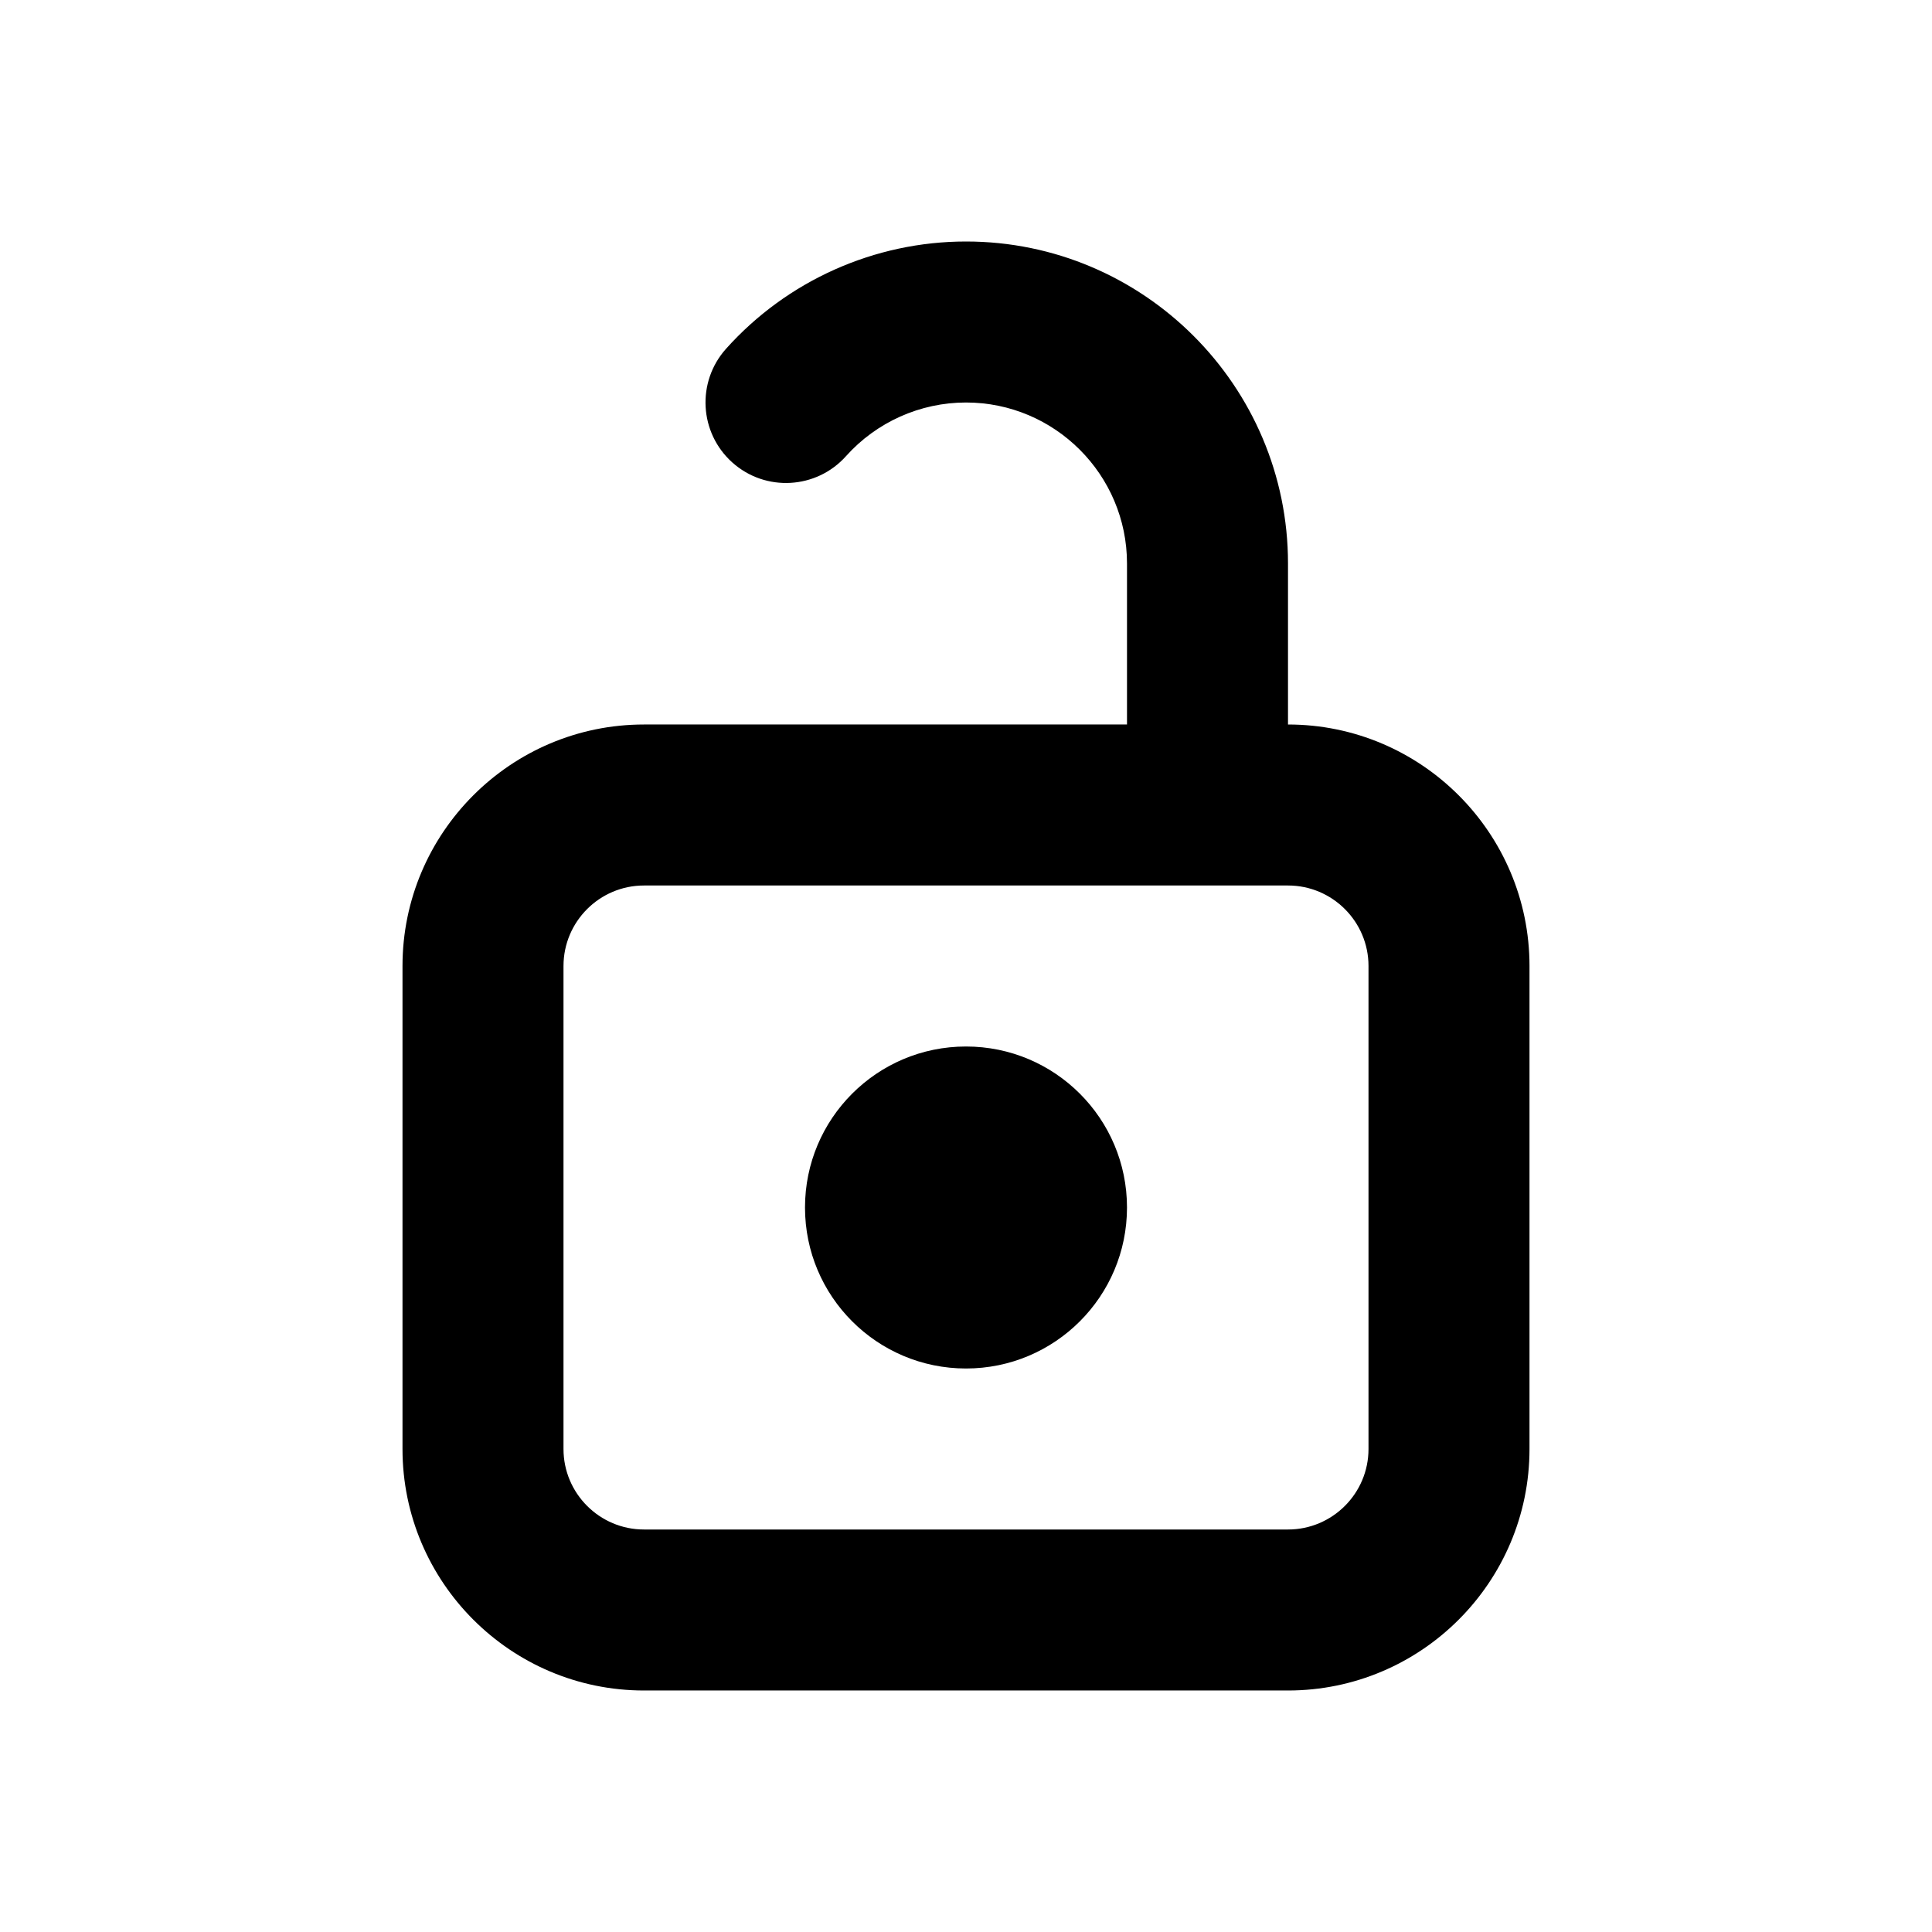
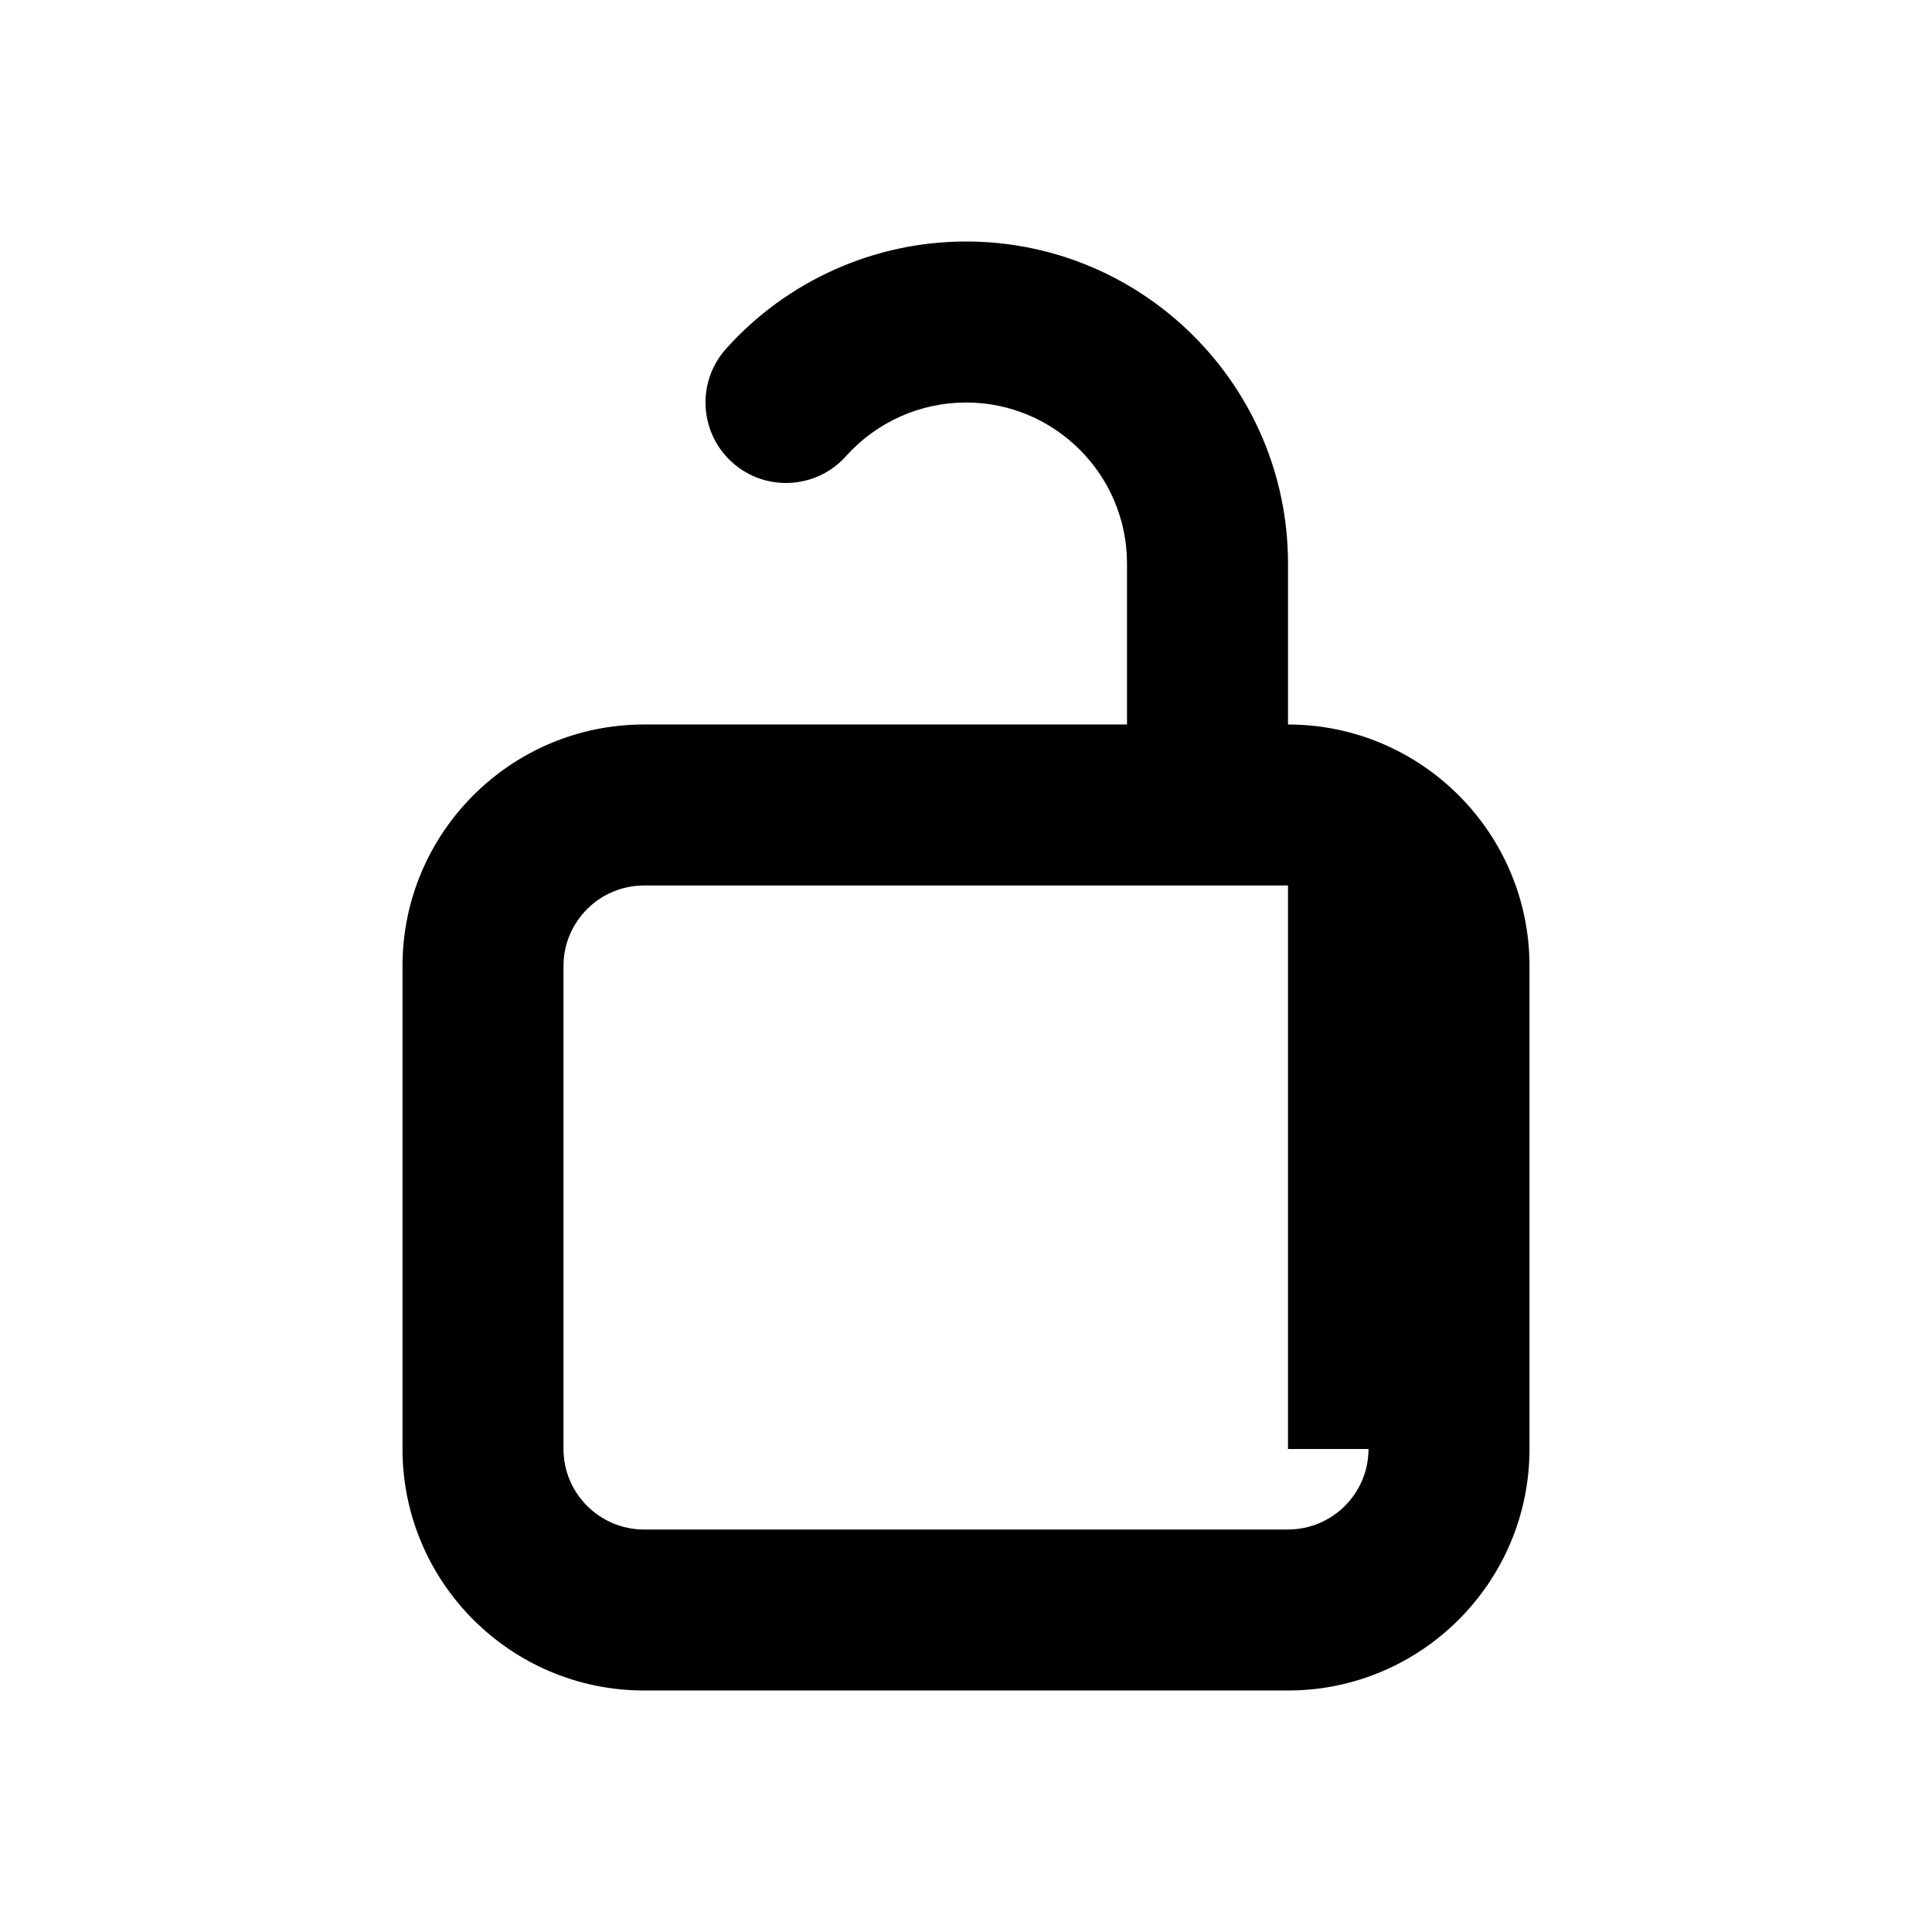
<svg xmlns="http://www.w3.org/2000/svg" version="1.1" id="Layer_1" x="0px" y="0px" width="1440px" height="1440px" viewBox="0 0 144 144" style="enable-background:new 0 0 144 144;" xml:space="preserve">
  <style type="text/css">
	.st0{fill:#FFFFFF;}
	.st1{fill:#FCEE21;}
	.st2{stroke:#000000;stroke-width:12;stroke-miterlimit:10;}
	.st3{fill:none;stroke:#FFFFFF;stroke-width:12;stroke-linecap:round;stroke-miterlimit:10;}
	.st4{fill:none;stroke:#000000;stroke-width:12;stroke-linecap:round;stroke-miterlimit:10;}
	.st5{fill:none;stroke:#000000;stroke-width:12;stroke-miterlimit:10;}
	.st6{fill:none;stroke:#000000;stroke-width:12;stroke-linecap:round;stroke-linejoin:round;stroke-miterlimit:10;}
	.st7{fill:none;stroke:#FFFFFF;stroke-width:12;stroke-linecap:round;stroke-linejoin:round;stroke-miterlimit:10;}
	.st8{stroke:#000000;stroke-width:12;stroke-linecap:round;stroke-linejoin:round;stroke-miterlimit:10;}
</style>
  <rect x="0" y="0" class="st0" width="144" height="144" />
  <g>
-     <path d="M96,54V42c0-13.233-10.766-24-24-24c-6.817,0-13.336,2.915-17.886,7.997   c-2.21,2.469-2,6.262,0.468,8.473c2.468,2.21,6.261,2,8.472-0.469   C65.33,31.458,68.591,30,72,30c6.617,0,12,5.383,12,12v12h-36   c-9.925,0-18,8.075-18,18v36c0,9.925,8.075,18,18,18h48c9.925,0,18-8.075,18-18V72   C114,62.075,105.925,54,96,54z M102,108c0,3.309-2.691,6-6,6h-48   c-3.309,0-6-2.691-6-6V72c0-3.309,2.691-6,6-6h48c3.309,0,6,2.691,6,6V108z" />
-     <circle cx="72" cy="90" r="12" />
+     <path d="M96,54V42c0-13.233-10.766-24-24-24c-6.817,0-13.336,2.915-17.886,7.997   c-2.21,2.469-2,6.262,0.468,8.473c2.468,2.21,6.261,2,8.472-0.469   C65.33,31.458,68.591,30,72,30c6.617,0,12,5.383,12,12v12h-36   c-9.925,0-18,8.075-18,18v36c0,9.925,8.075,18,18,18h48c9.925,0,18-8.075,18-18V72   C114,62.075,105.925,54,96,54z M102,108c0,3.309-2.691,6-6,6h-48   c-3.309,0-6-2.691-6-6V72c0-3.309,2.691-6,6-6h48V108z" />
  </g>
</svg>